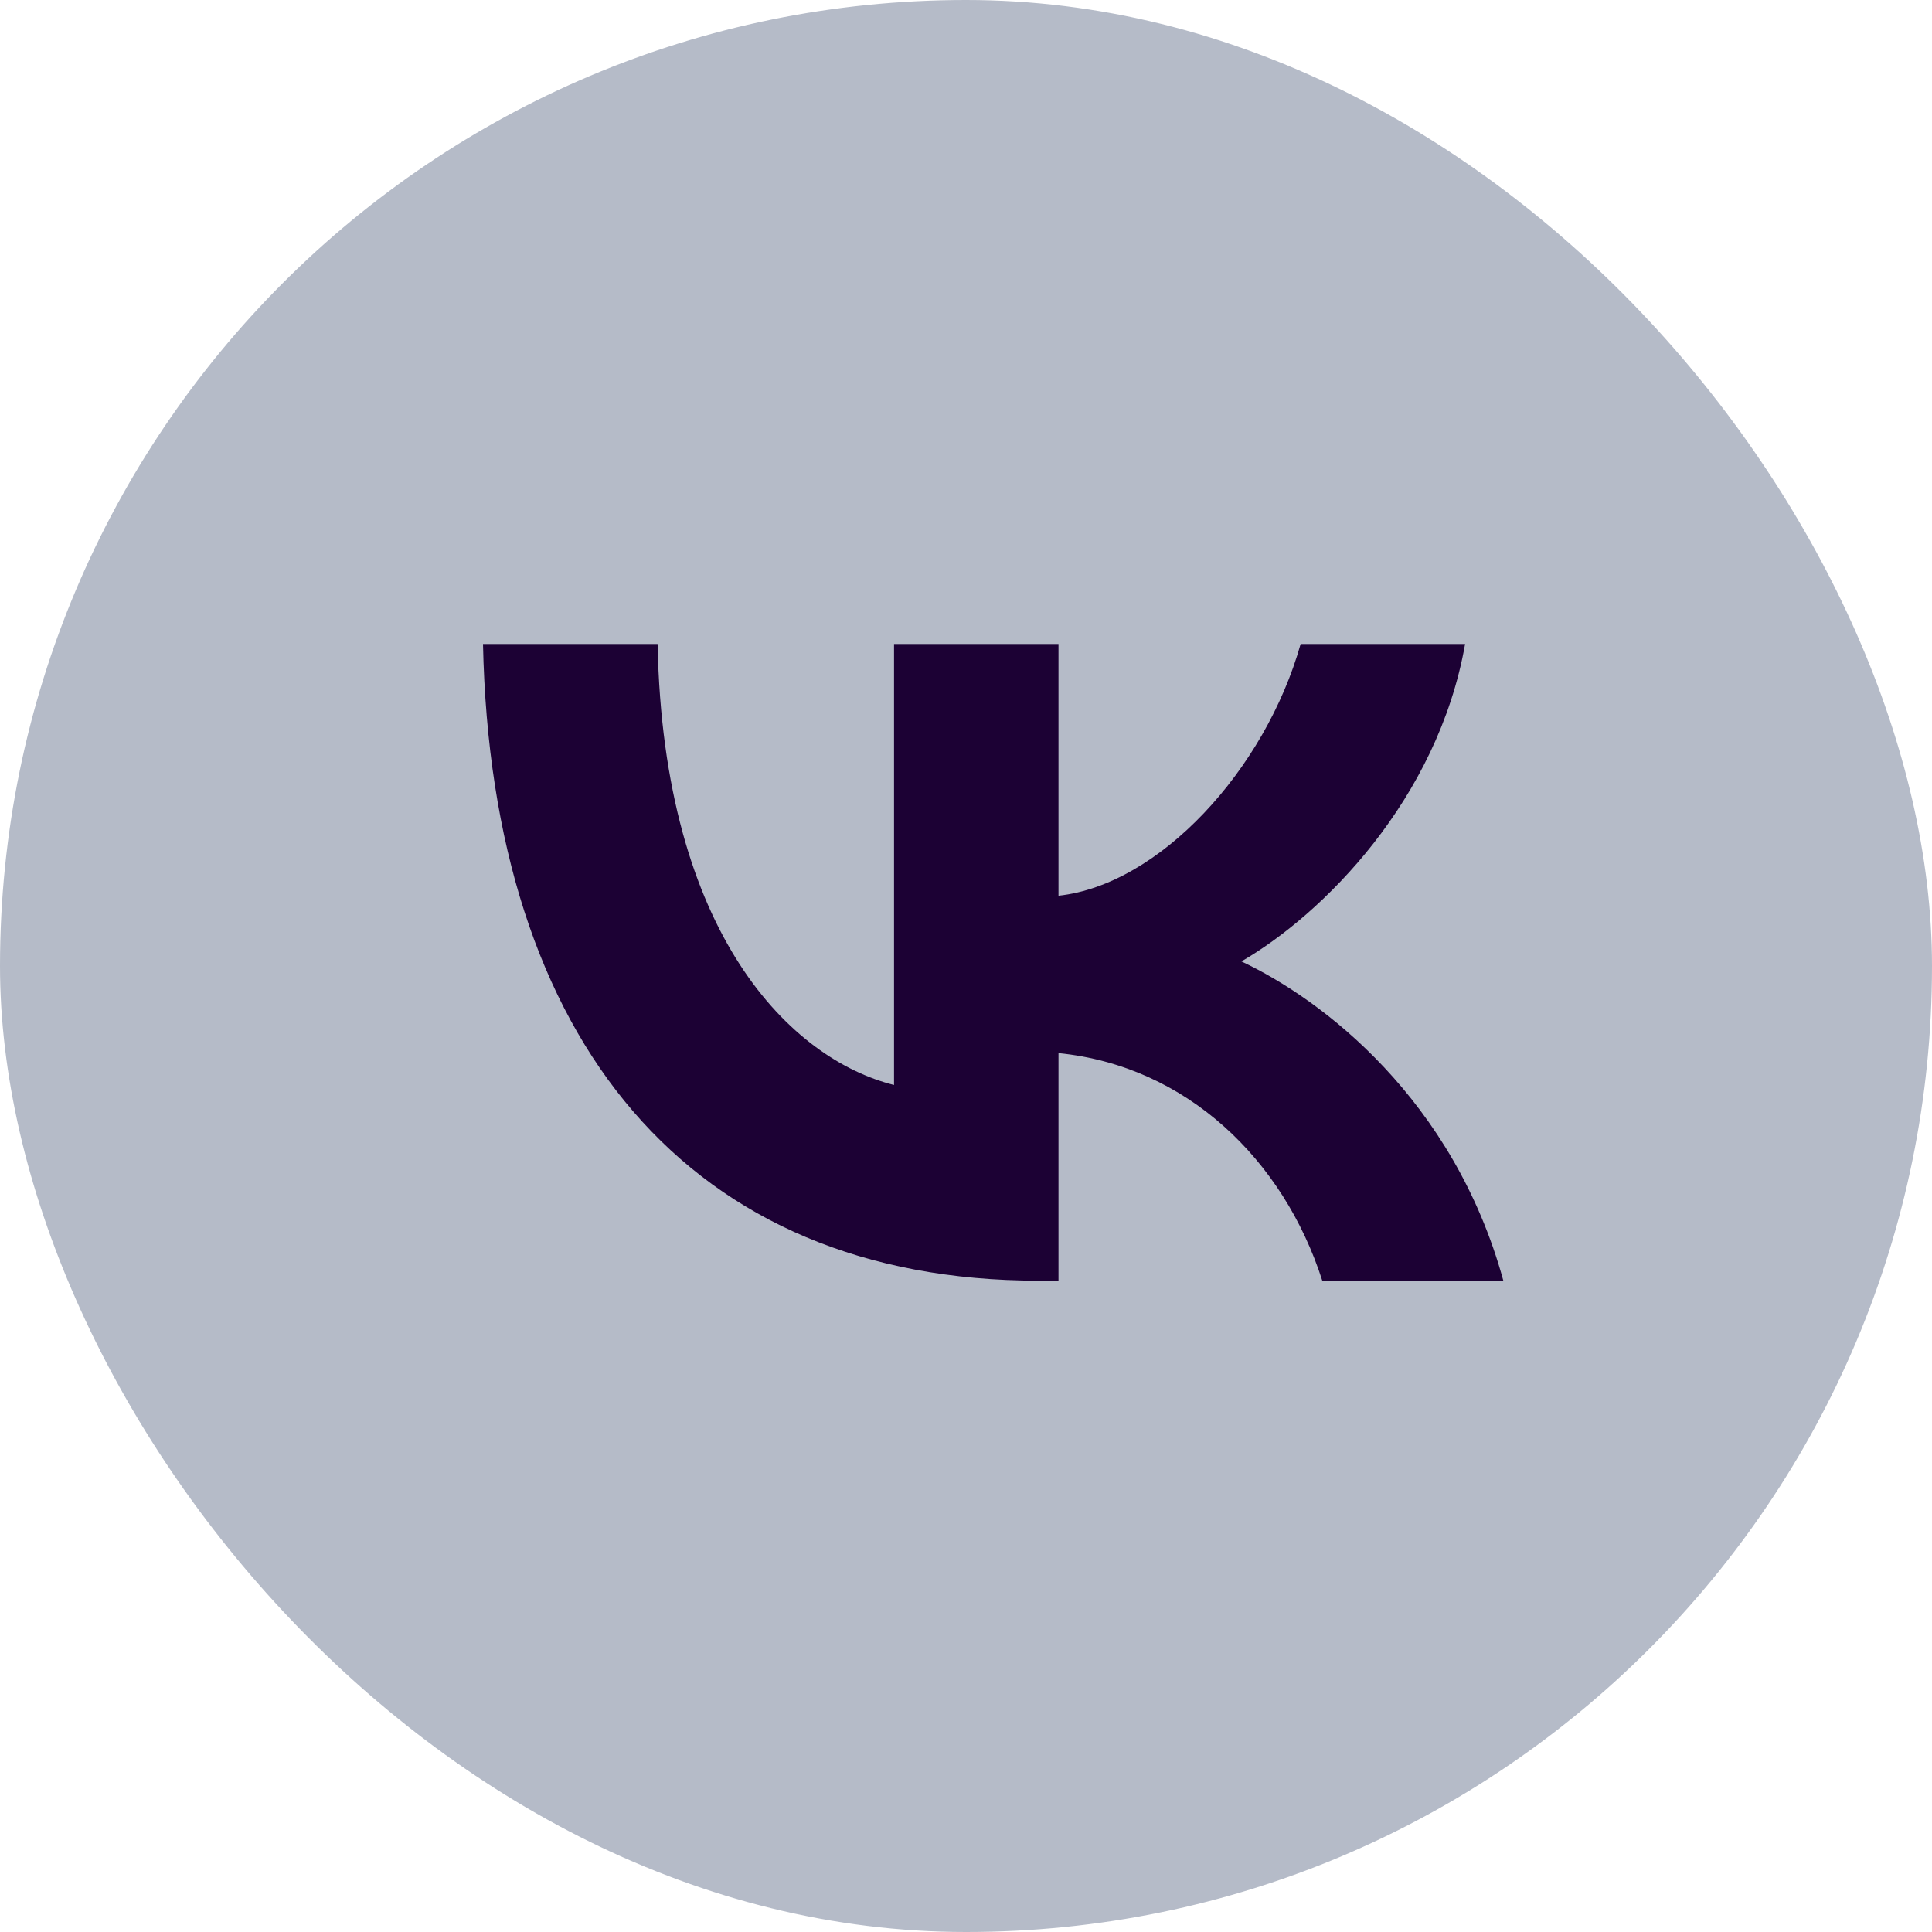
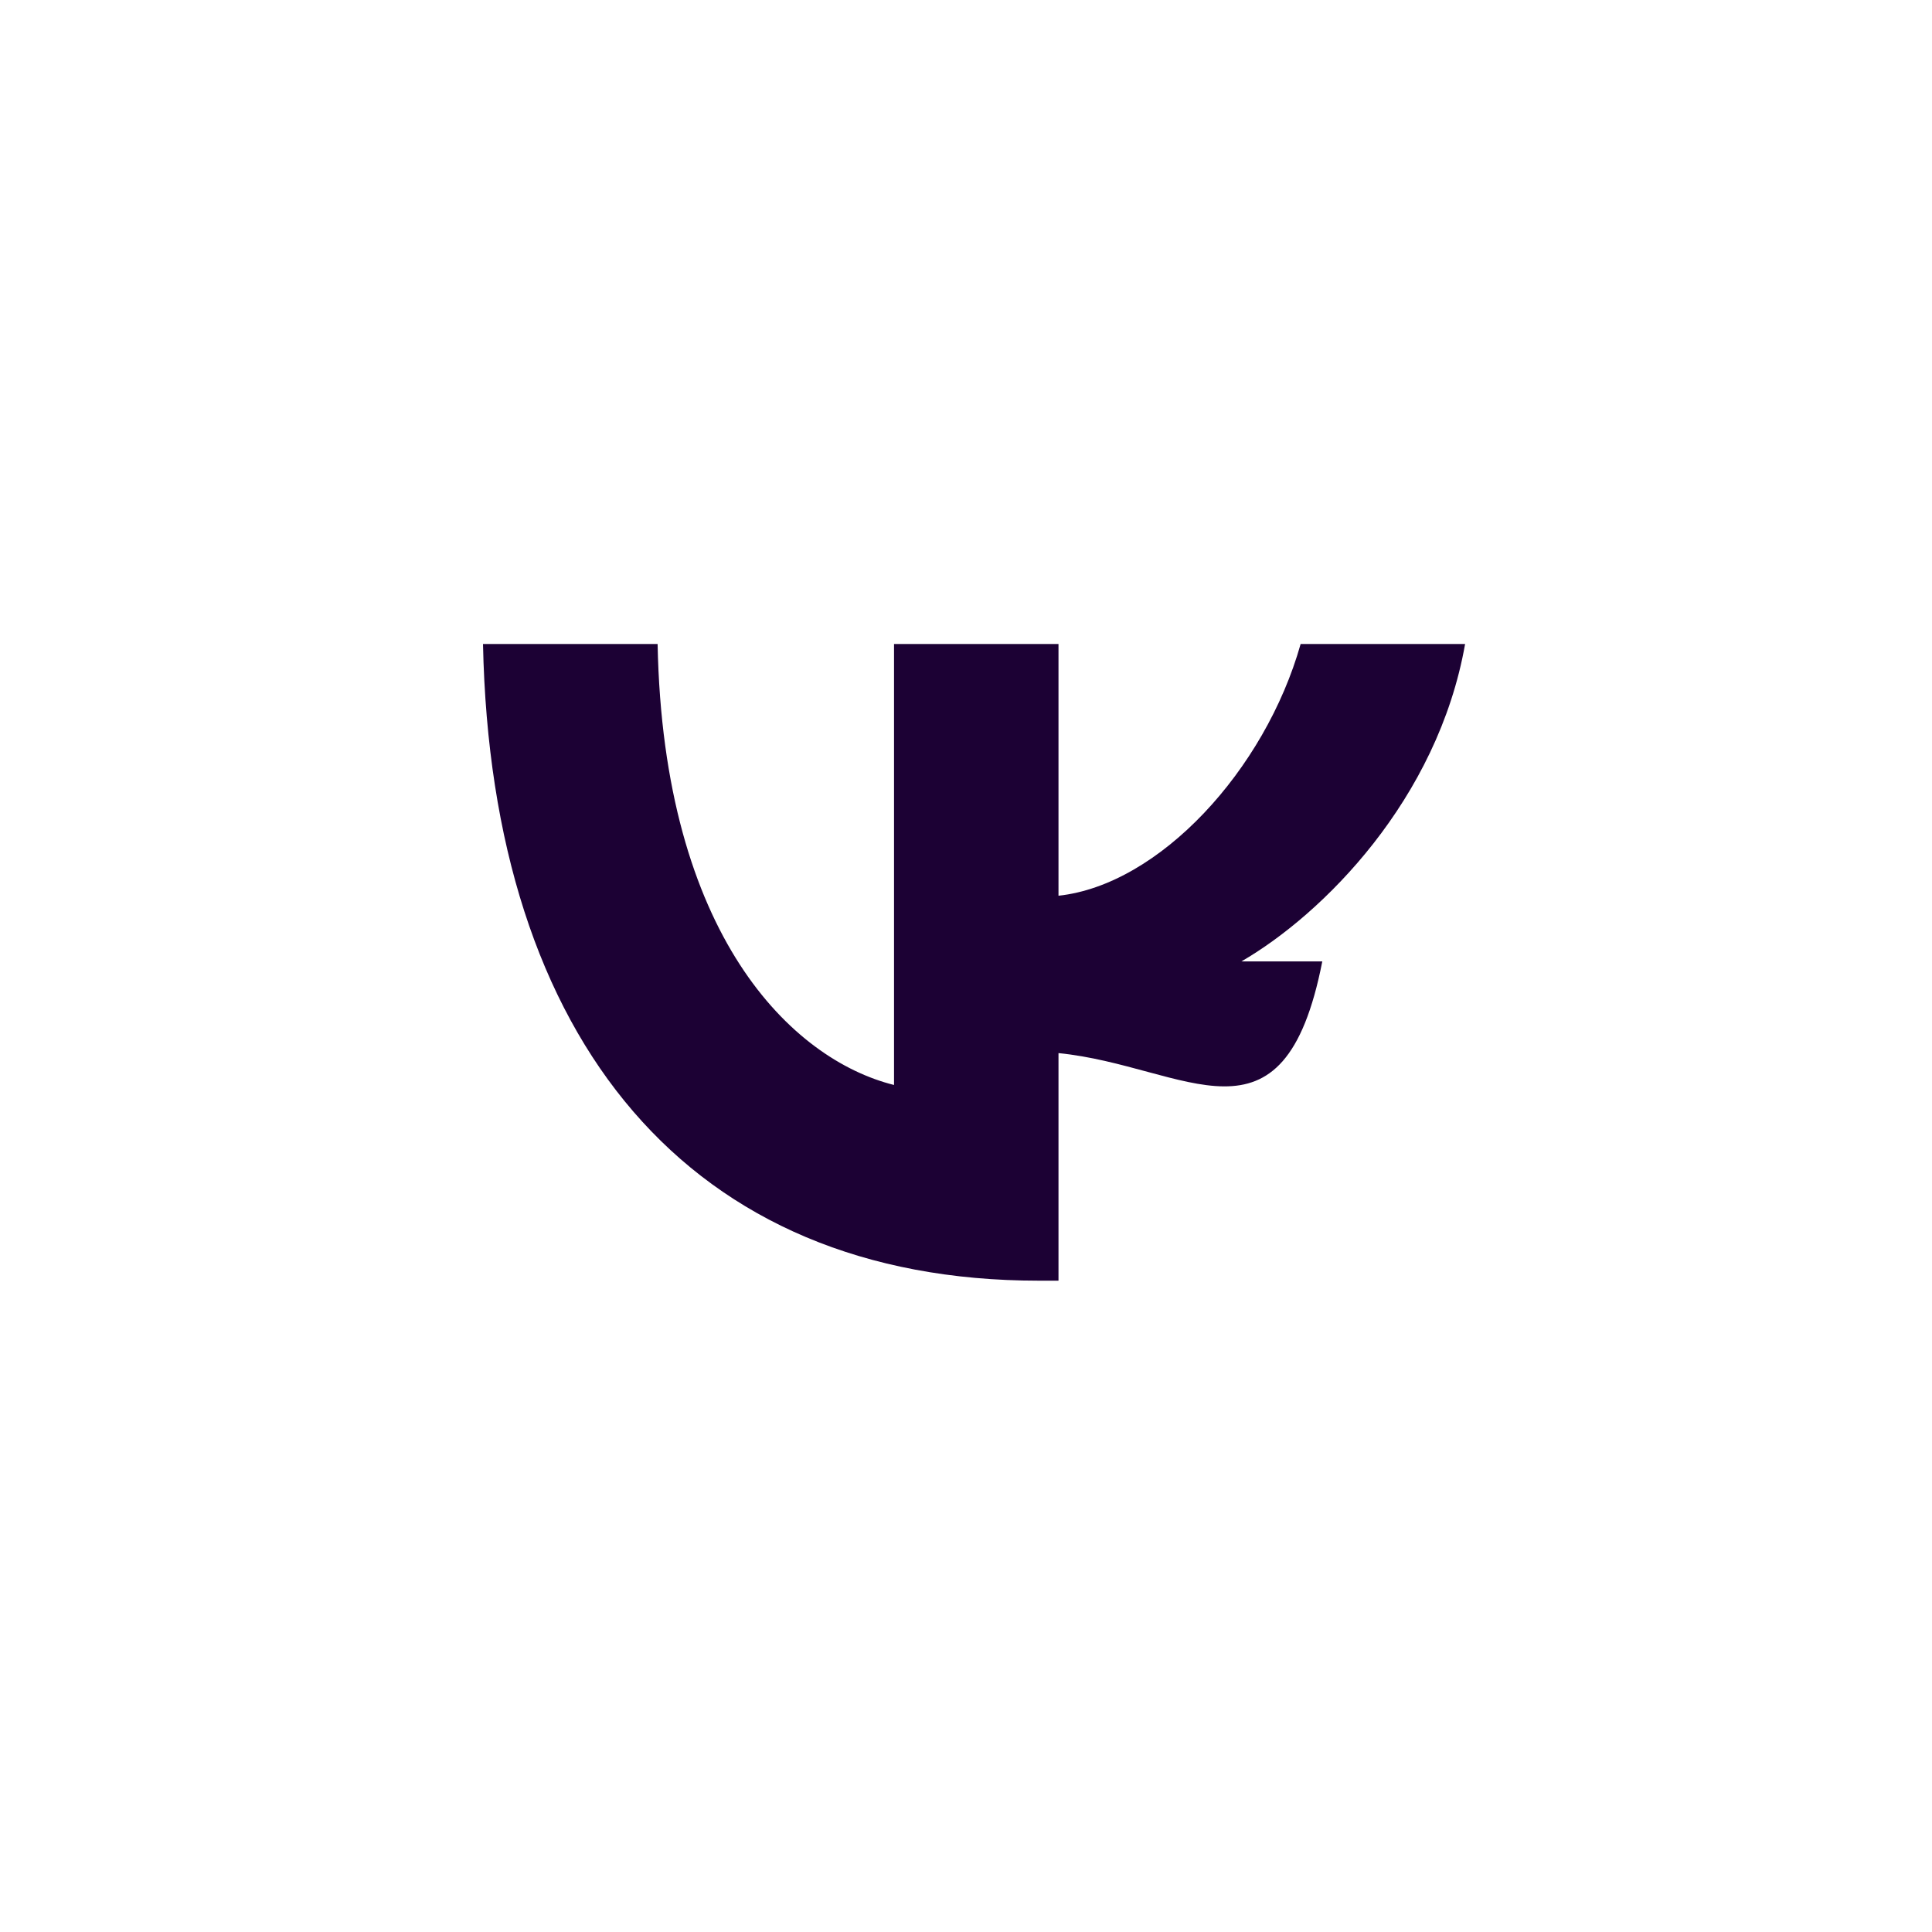
<svg xmlns="http://www.w3.org/2000/svg" width="24" height="24" viewBox="0 0 24 24" fill="none">
-   <rect width="24" height="24" rx="12" fill="#B5BBC8" />
-   <path d="M12.903 15.909C8.573 15.909 6.103 12.94 6 8H8.169C8.24 11.626 9.84 13.162 11.106 13.478V8H13.149V11.127C14.4 10.992 15.714 9.568 16.157 8H18.2C17.859 9.932 16.434 11.357 15.421 11.943C16.434 12.418 18.057 13.66 18.675 15.909H16.426C15.943 14.405 14.74 13.241 13.149 13.082V15.909H12.903Z" fill="#1C0134" />
+   <path d="M12.903 15.909C8.573 15.909 6.103 12.94 6 8H8.169C8.24 11.626 9.84 13.162 11.106 13.478V8H13.149V11.127C14.4 10.992 15.714 9.568 16.157 8H18.2C17.859 9.932 16.434 11.357 15.421 11.943H16.426C15.943 14.405 14.74 13.241 13.149 13.082V15.909H12.903Z" fill="#1C0134" />
</svg>